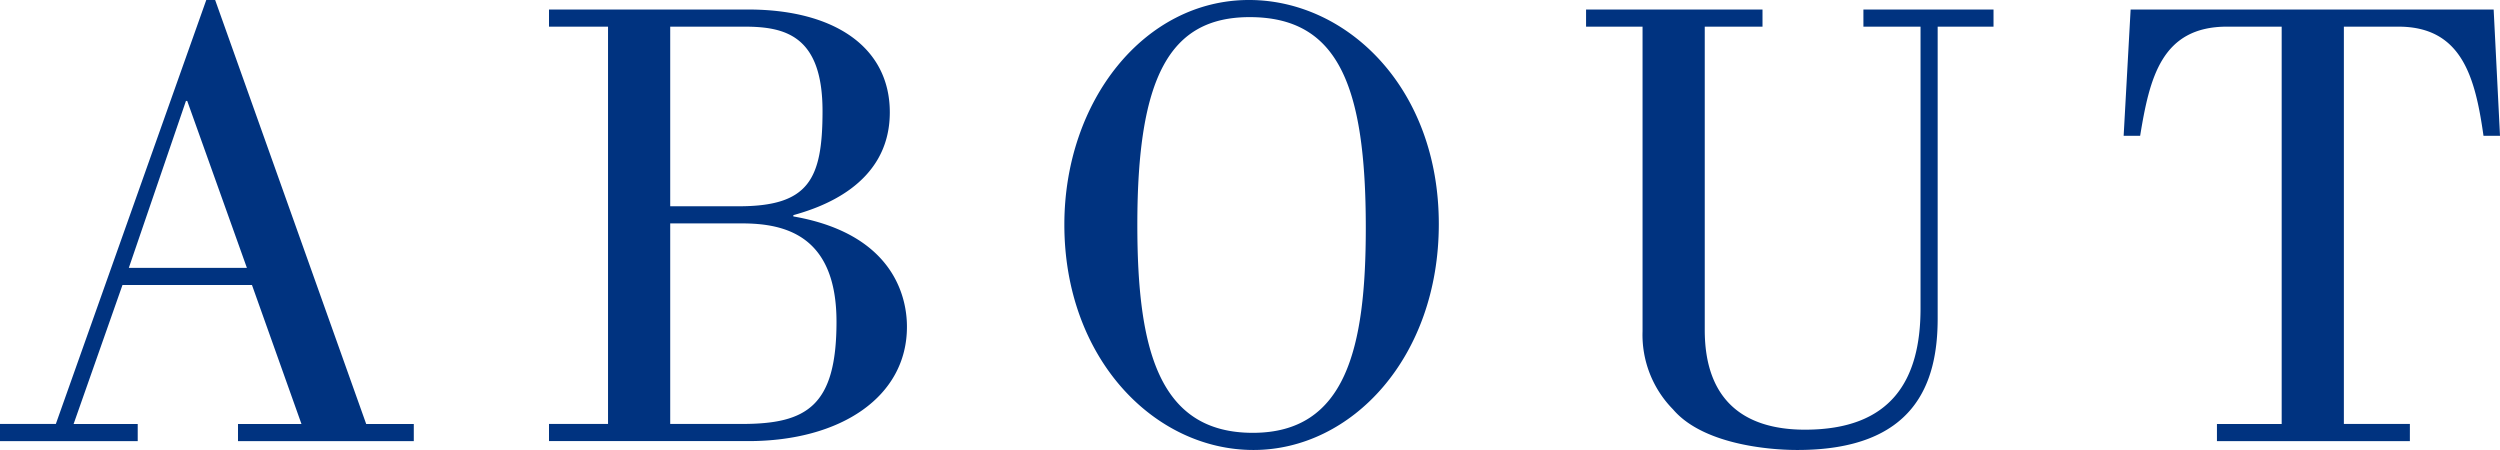
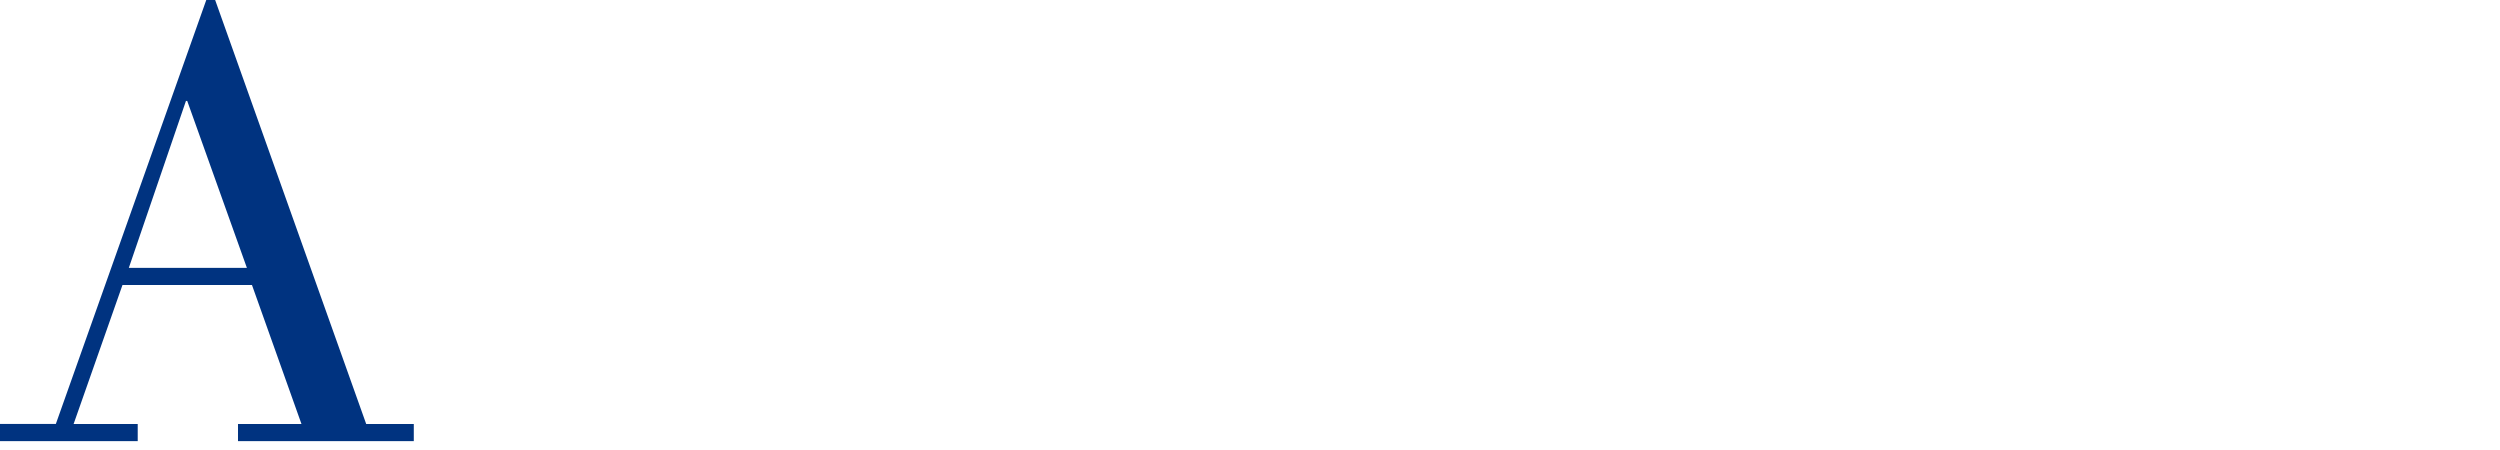
<svg xmlns="http://www.w3.org/2000/svg" width="236.338" height="42.538" viewBox="0 0 236.338 42.538">
  <defs>
    <clipPath id="a">
-       <path fill="none" d="M0 0h236.338v42.538H0z" />
-     </clipPath>
+       </clipPath>
  </defs>
  <path d="M17.579 9.541h.12l5.64 15.779h-11.16zM19.5 0L5.279 40.079H0V41.7h13.019v-1.62h-6.06l4.62-13.14h12.24l4.68 13.14h-6v1.62h16.619v-1.62h-4.5L20.339 0z" fill="#003380" />
  <g clip-path="url(#a)" fill="#003380">
    <path d="M70.739.9c8.1 0 13.379 3.54 13.379 9.72 0 6.96-6.78 9.06-9.119 9.72v.12c10.319 1.8 10.739 8.7 10.739 10.439 0 6.6-6.239 10.8-15 10.8H51.9v-1.62h5.58V2.519H51.9V.9zm-7.38 1.62V19.5h6.48c6.6 0 7.919-2.52 7.919-9 0-7.14-3.539-7.98-7.379-7.98zm0 18.6v18.958h6.78c6.119 0 8.94-1.68 8.94-9.659 0-8.16-4.86-9.3-8.94-9.3zm72.659.058c0 12.6-8.219 21.36-17.52 21.36-9.419 0-17.879-8.7-17.879-21.3 0-11.7 7.56-21.239 17.46-21.239 9.239 0 17.939 8.279 17.939 21.178m-28.5.061c0 11.7 1.979 19.679 10.918 19.679 8.82 0 10.68-8.039 10.68-19.379 0-13.5-2.639-19.919-10.979-19.919-7.56 0-10.619 5.64-10.619 19.619M166.619.9v1.62h-5.46V31.2c0 6.42 3.48 9.42 9.48 9.42 8.159 0 10.919-4.68 10.919-11.459V2.519h-5.4V.9h12.3v1.62h-5.28v27.6c0 6.119-2.16 12.419-13.259 12.419-2.94 0-9-.6-11.76-3.84a10.04 10.04 0 01-2.88-7.38v-28.8h-5.34V.9zm69.119 0l.6 11.94h-1.56c-.78-5.52-2.04-10.32-8.04-10.32h-5.16v37.558h6.24V41.7h-18.239v-1.62h6.12V2.519h-5.16c-6.18 0-7.32 4.8-8.22 10.32h-1.56L201.419.9z" />
  </g>
</svg>